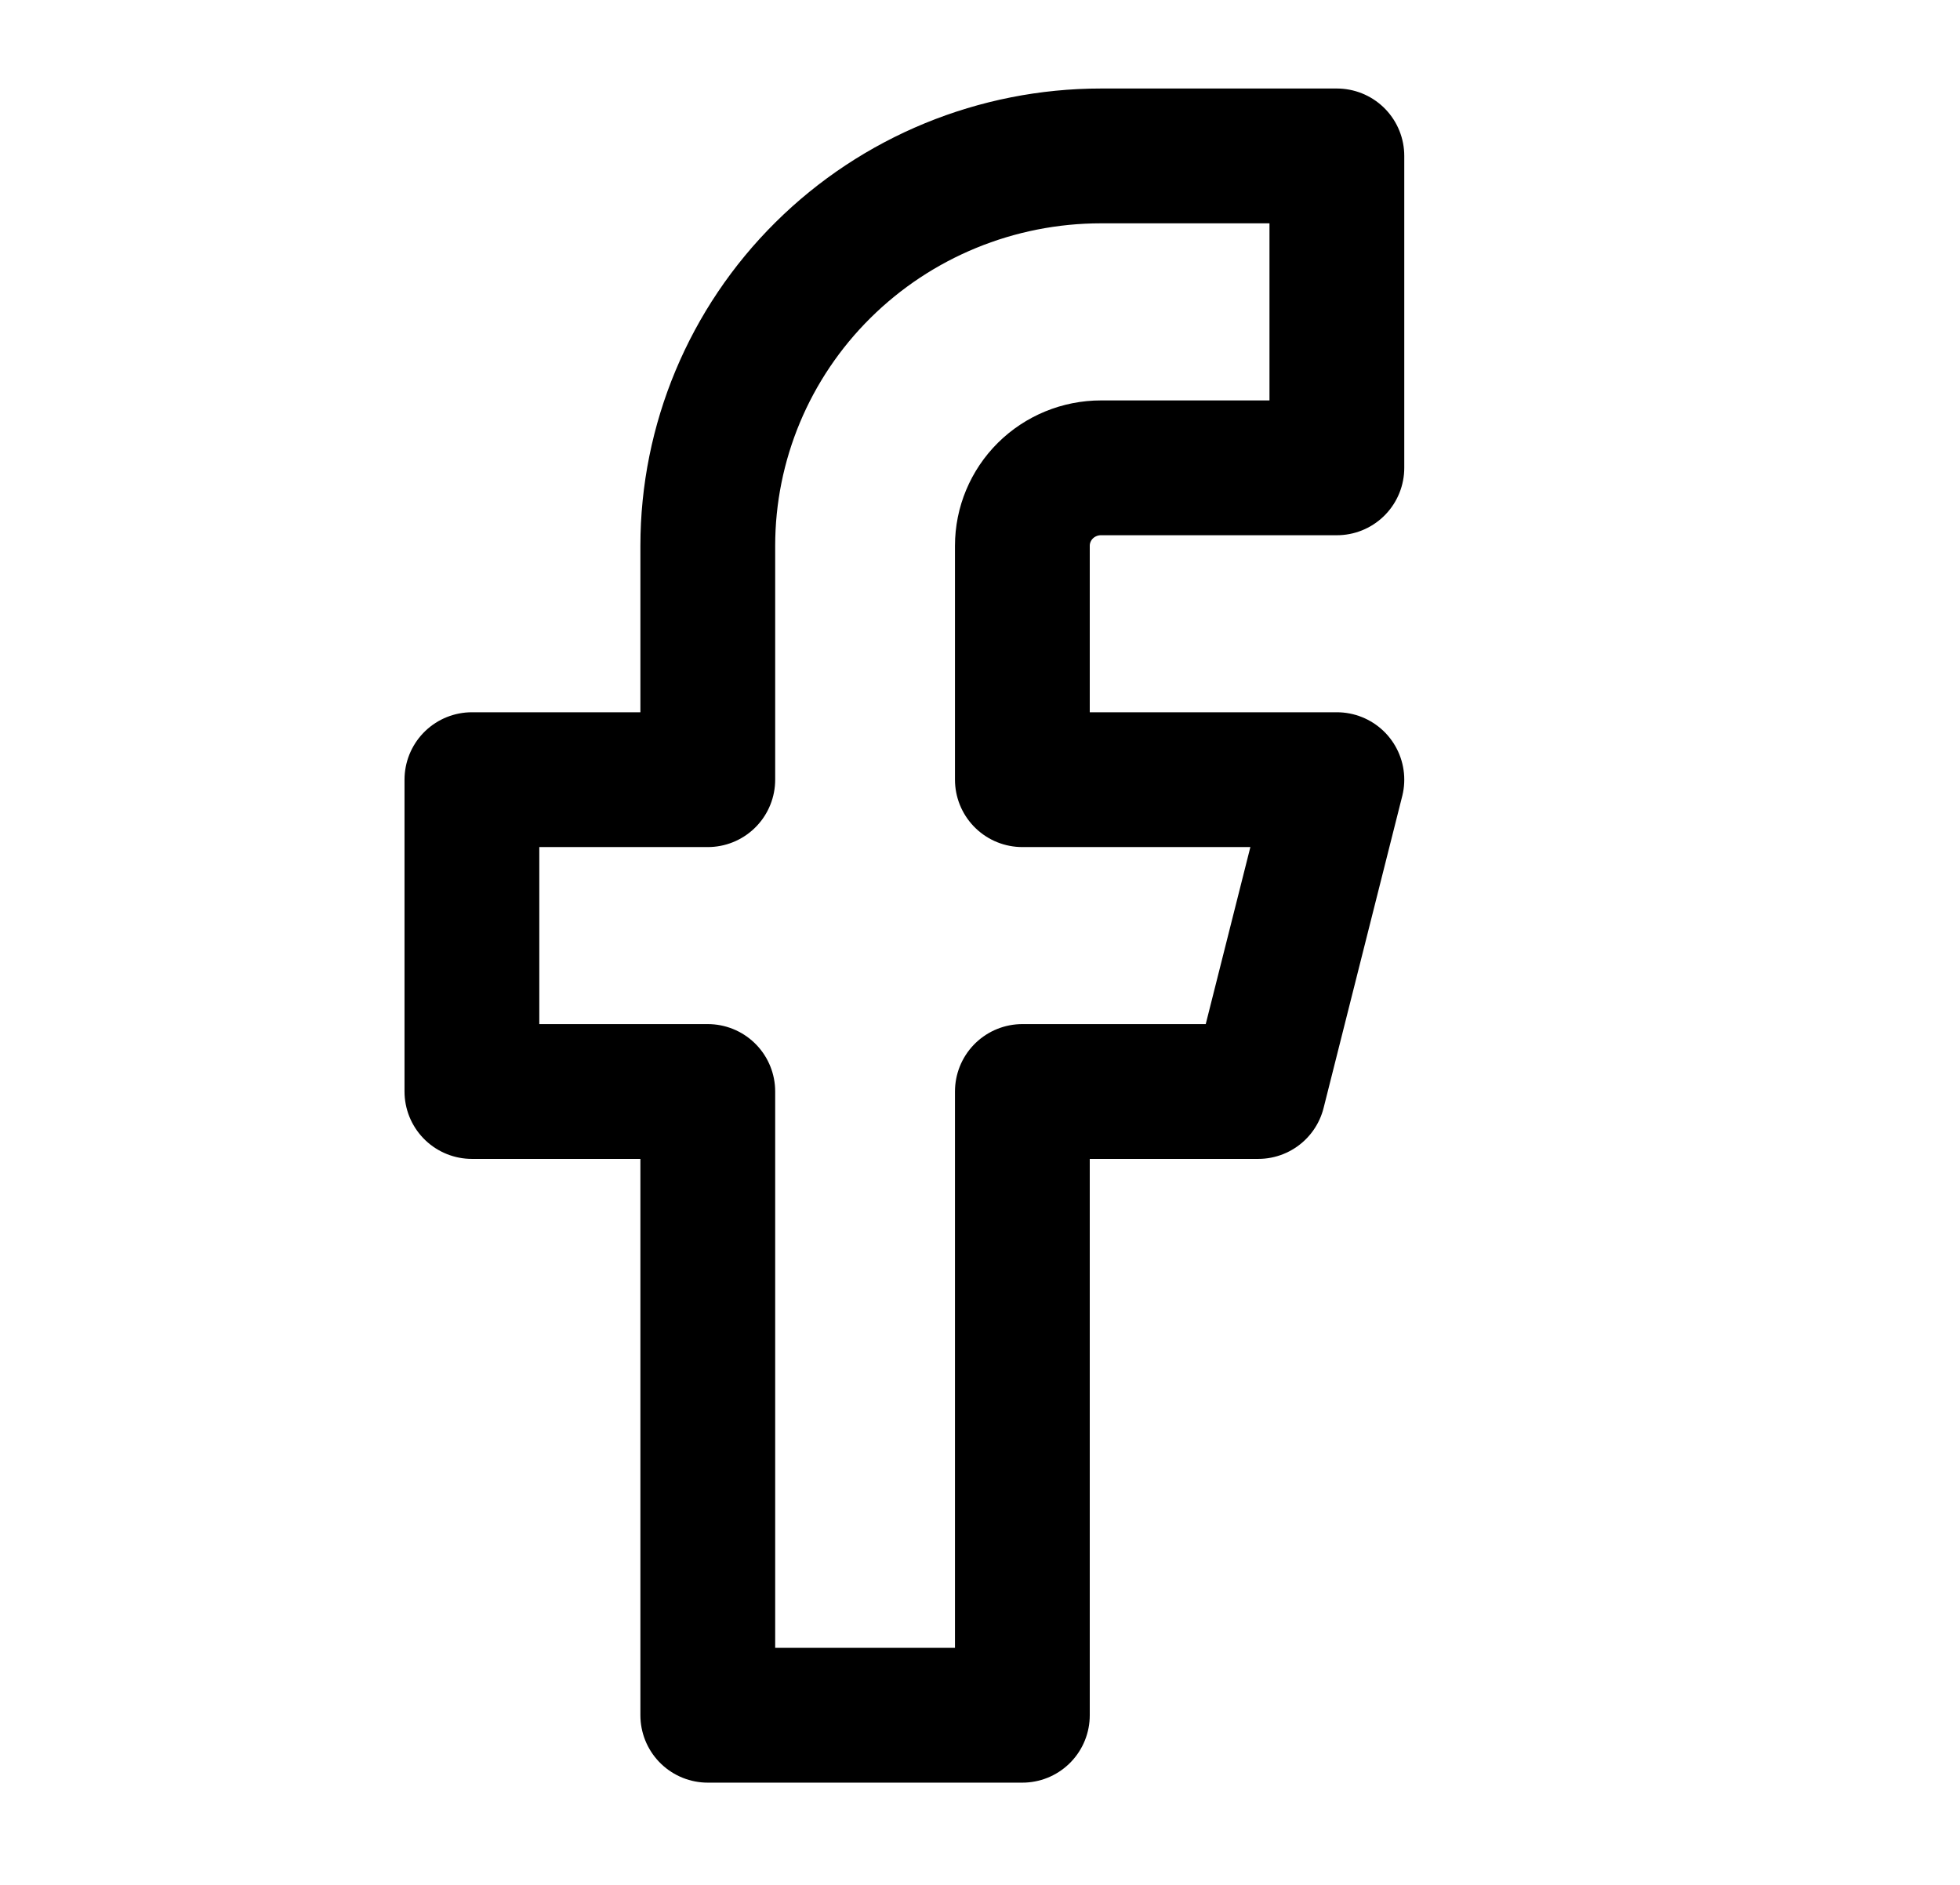
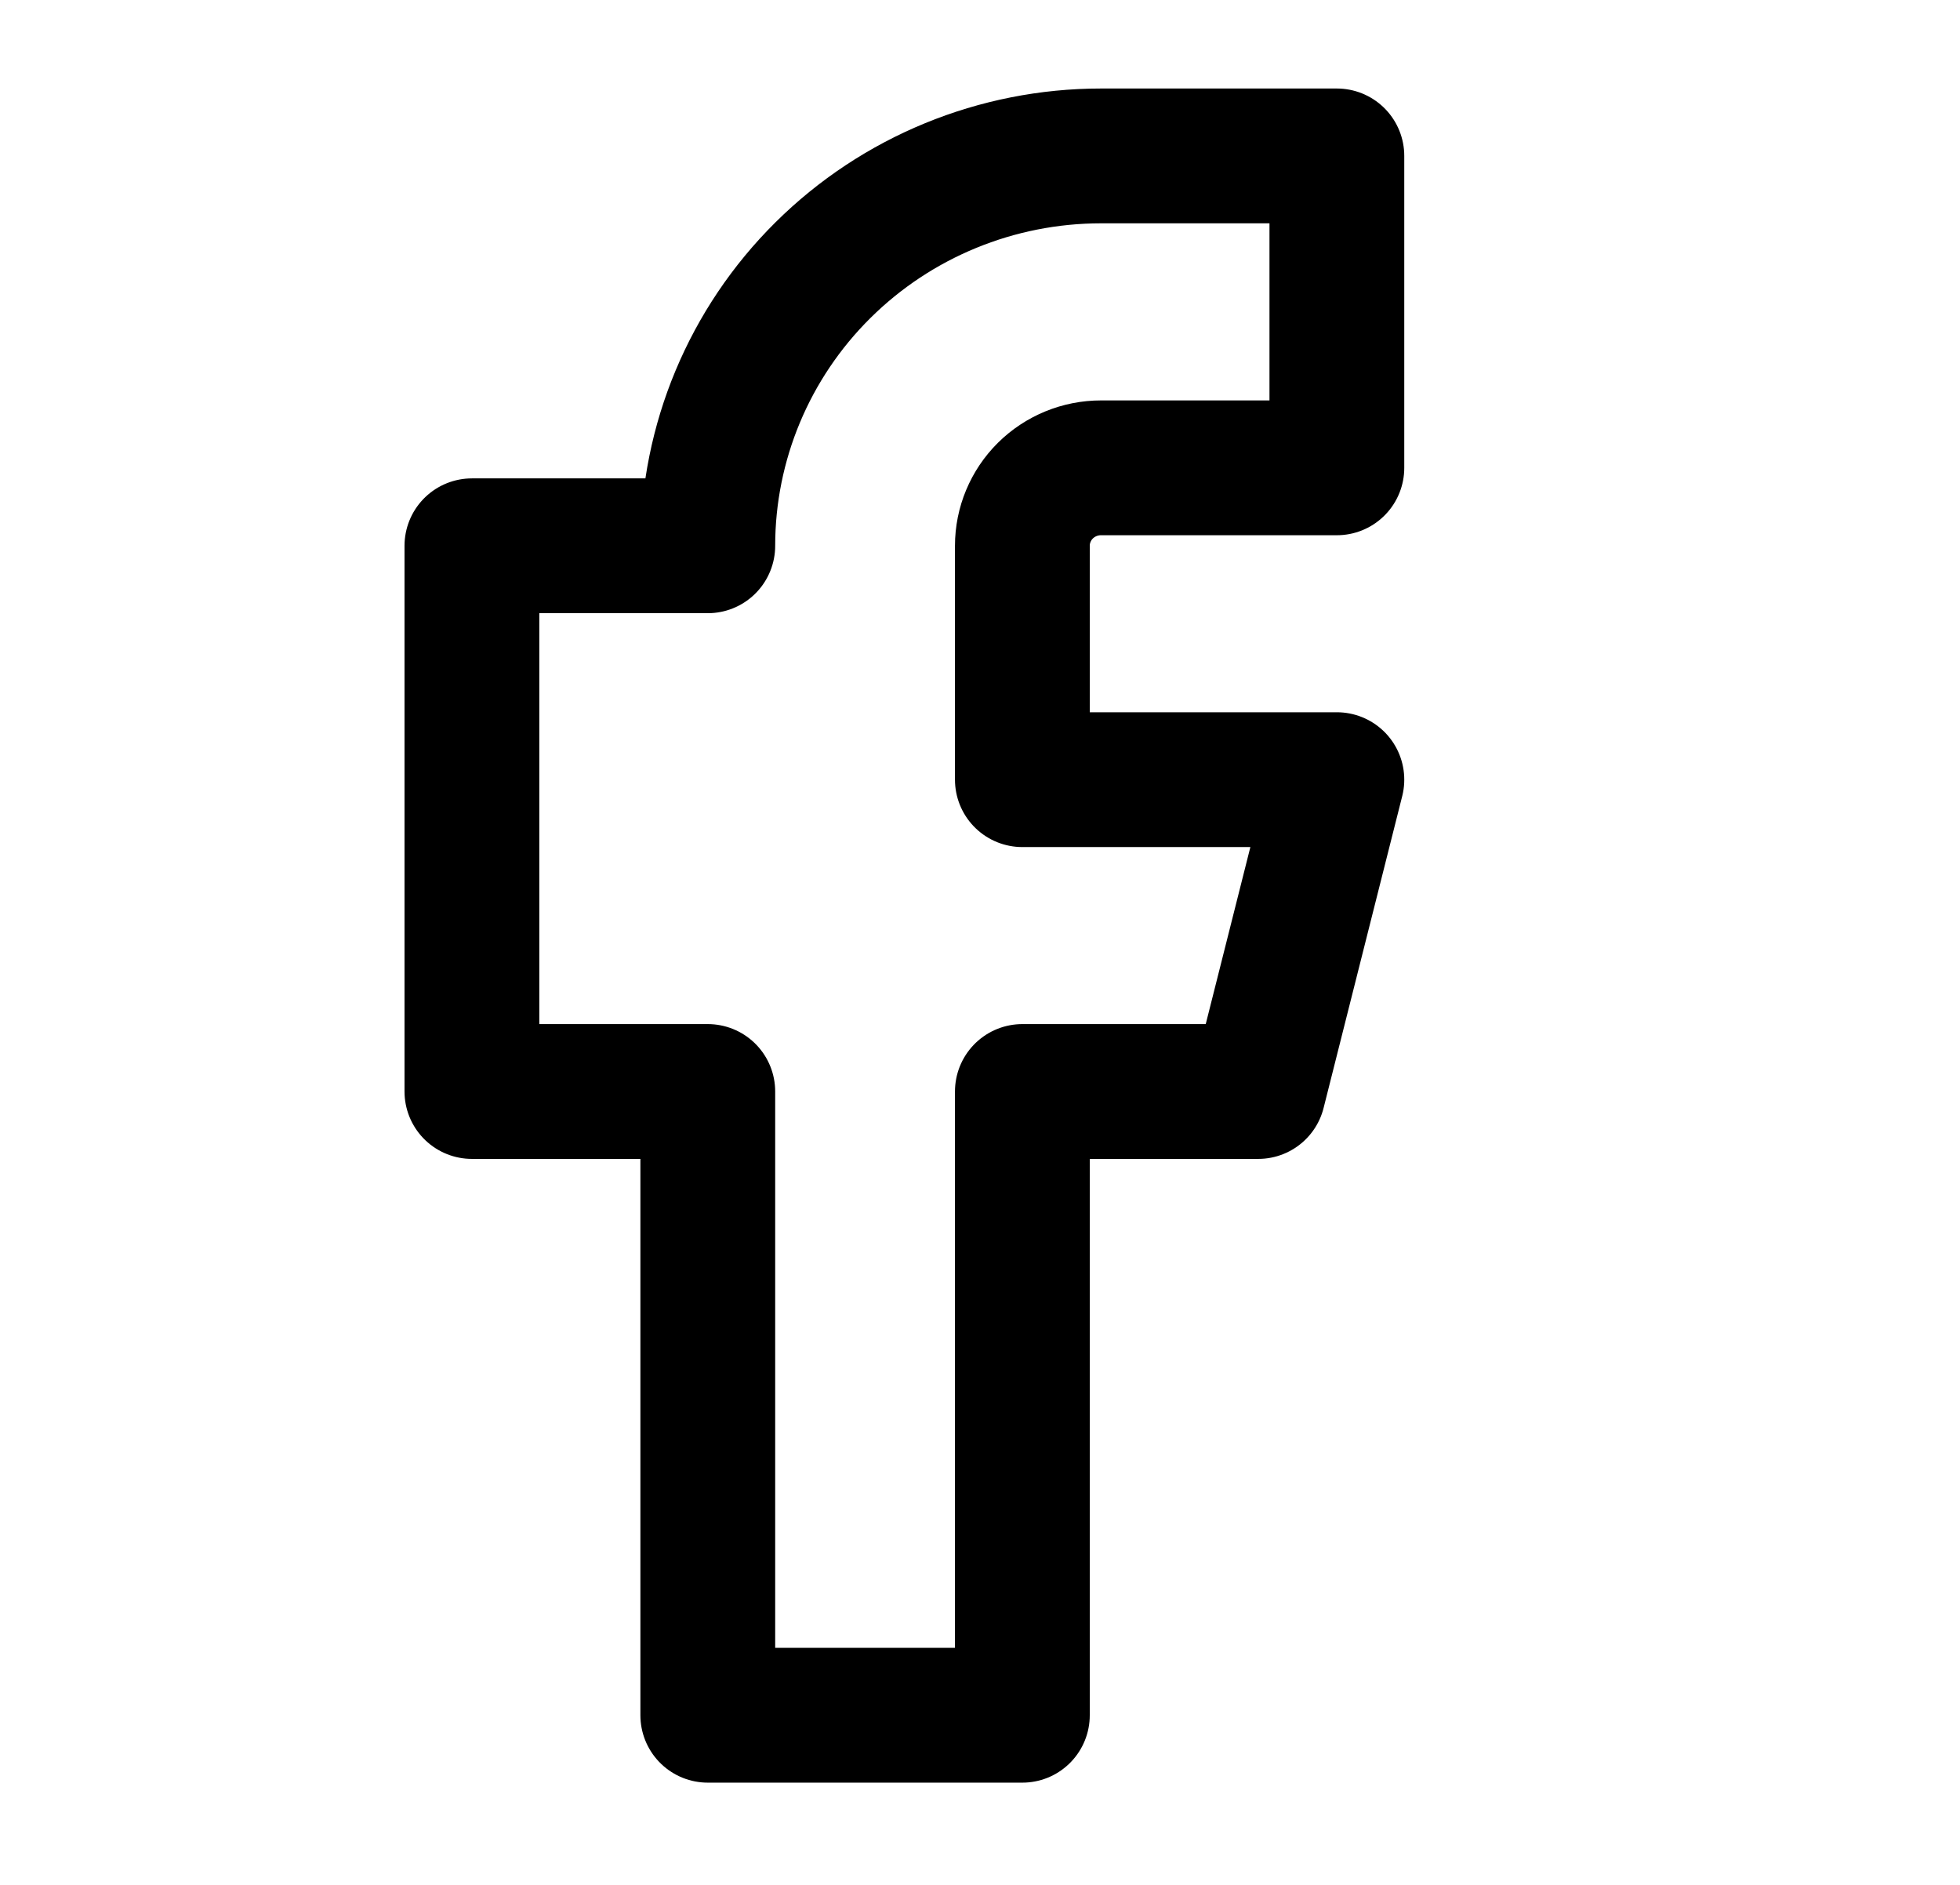
<svg xmlns="http://www.w3.org/2000/svg" width="26" height="25" viewBox="0 0 26 25" fill="none">
-   <path d="M17.734 2.068H14.605C13.222 2.068 11.895 2.613 10.917 3.583C9.939 4.552 9.389 5.868 9.389 7.239V10.341H6.26V14.477H9.389V22.75H13.562V14.477H16.691L17.734 10.341H13.562V7.239C13.562 6.965 13.672 6.702 13.867 6.508C14.063 6.314 14.328 6.205 14.605 6.205H17.734V2.068Z" stroke="black" stroke-width="1.788" stroke-linecap="round" stroke-linejoin="round" />
+   <path d="M17.734 2.068H14.605C13.222 2.068 11.895 2.613 10.917 3.583C9.939 4.552 9.389 5.868 9.389 7.239H6.26V14.477H9.389V22.75H13.562V14.477H16.691L17.734 10.341H13.562V7.239C13.562 6.965 13.672 6.702 13.867 6.508C14.063 6.314 14.328 6.205 14.605 6.205H17.734V2.068Z" stroke="black" stroke-width="1.788" stroke-linecap="round" stroke-linejoin="round" />
</svg>